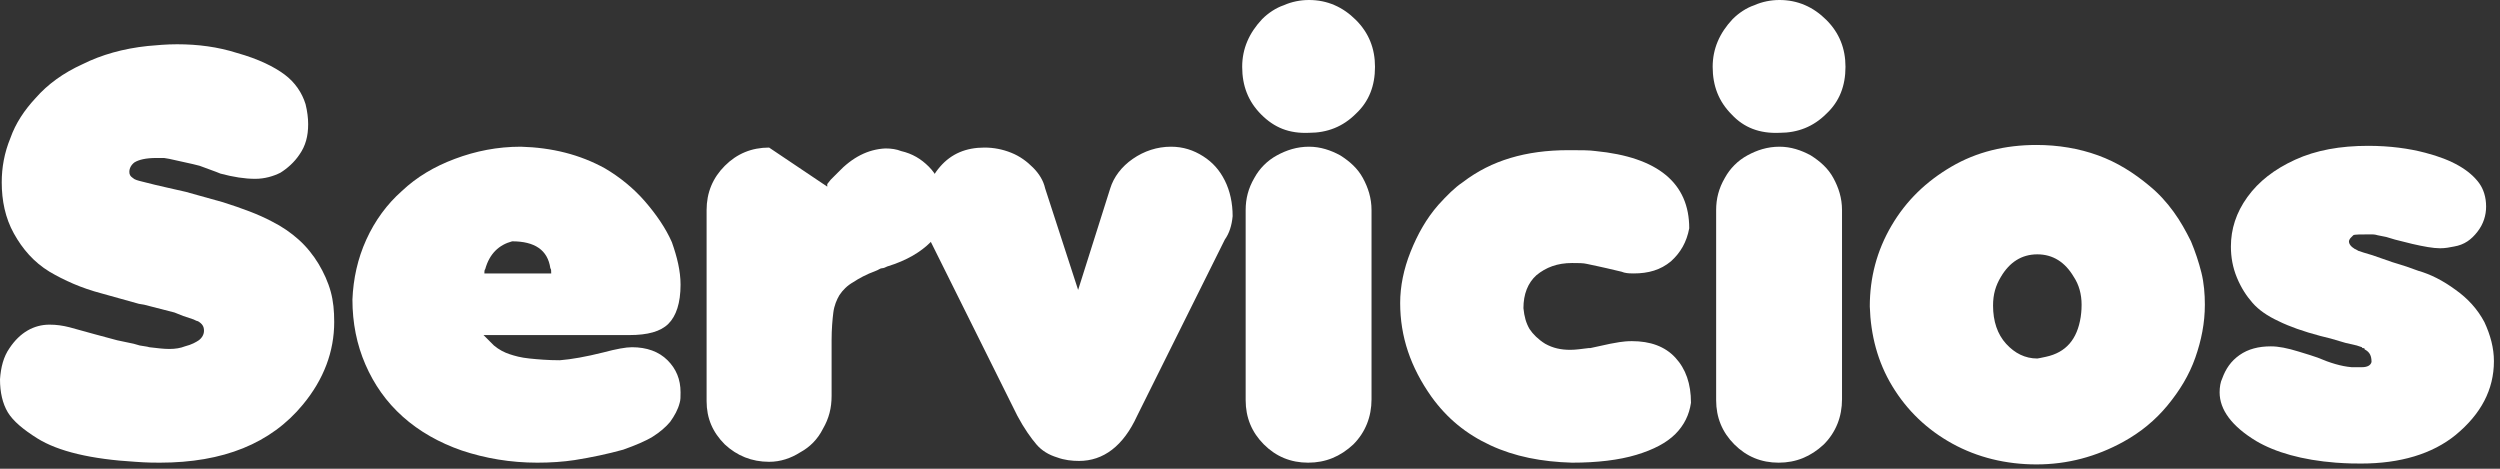
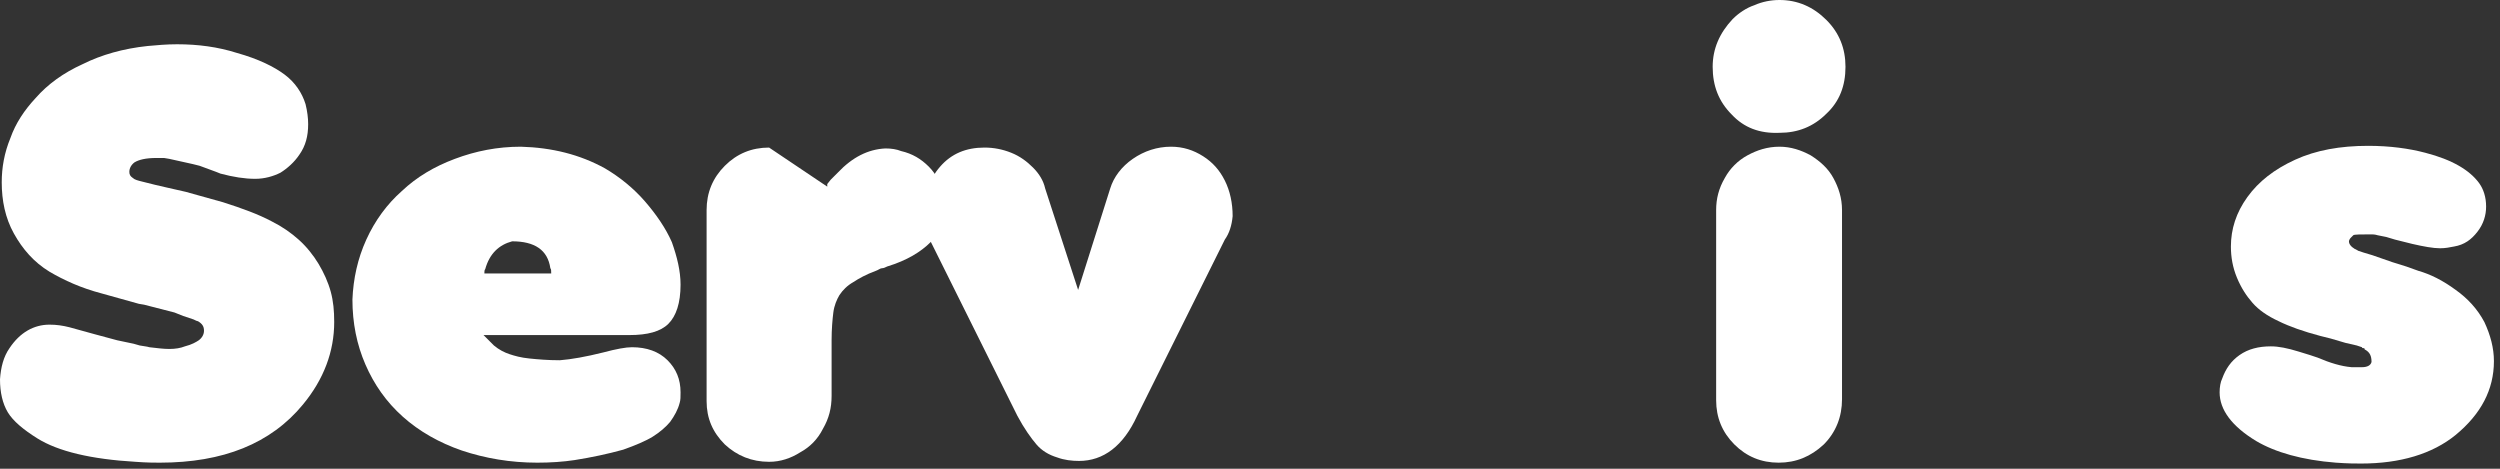
<svg xmlns="http://www.w3.org/2000/svg" width="288" height="54" viewBox="0 0 288 54" fill="none">
  <rect x="0" y="0" width="288" height="54" fill="#333333" stroke="none" />
  <path d="M4.3 50.5C2.7 49.5 1.5 48.5 0.9 47.5C0.3 46.5 0 45.2 0 43.7C0.1 42.3 0.4 41.1 1.1 40.1C2.3 38.3 3.9 37.4 5.7 37.4C6.5 37.4 7.2 37.5 8 37.7L10.9 38.5L13.5 39.2L15.4 39.6L16.1 39.8C16.6 39.9 16.9 39.9 17.2 40C18.1 40.1 18.8 40.2 19.5 40.2C20.2 40.2 20.8 40.1 21.3 39.9C22.1 39.7 22.6 39.4 22.9 39.2C23.3 38.9 23.5 38.5 23.5 38.1C23.5 37.6 23.3 37.3 22.8 37C22.7 37 22.5 36.9 22.3 36.8L21.1 36.4L20.1 36L16.6 35.1L16 35L11.7 33.8C9.4 33.2 7.4 32.3 5.7 31.3C3.9 30.2 2.6 28.7 1.6 26.9C0.6 25.1 0.2 23.1 0.2 21C0.2 19.3 0.5 17.6 1.2 15.9C1.8 14.2 2.8 12.7 4.1 11.3C5.5 9.7 7.3 8.4 9.5 7.4C11.7 6.3 14.2 5.6 17 5.3C18.1 5.2 19.2 5.1 20.4 5.1C22.8 5.1 25.1 5.4 27.3 6.1C29.8 6.8 31.6 7.7 32.8 8.6C34 9.5 34.8 10.7 35.2 12C35.4 12.8 35.5 13.6 35.5 14.3C35.5 15.7 35.2 16.8 34.5 17.8C33.9 18.7 33.1 19.4 32.3 19.9C31.5 20.3 30.5 20.6 29.4 20.6C28.2 20.6 26.9 20.4 25.4 20L24.9 19.8L23 19.1L22.2 18.9L20.4 18.5L19.5 18.3L18.9 18.2C18.8 18.2 18.7 18.2 18.5 18.2C18.4 18.2 18.2 18.2 18 18.2C16.8 18.2 16 18.4 15.5 18.7C15.1 19 14.9 19.4 14.9 19.8C14.9 20.1 15 20.3 15.3 20.5C15.5 20.7 15.9 20.8 16.3 20.9L17.5 21.2L17.9 21.3L19.2 21.6L21.4 22.1L25.7 23.3C27.9 24 29.8 24.7 31.3 25.5C32.5 26.1 33.5 26.8 34.4 27.6C35.3 28.4 36.1 29.4 36.7 30.4C37.3 31.4 37.8 32.5 38.1 33.6C38.4 34.7 38.5 35.8 38.5 37.1C38.5 40.5 37.3 43.7 34.9 46.6C31.2 51.1 25.7 53.3 18.4 53.3C17.9 53.3 16.9 53.3 15.6 53.2C10.5 52.9 6.7 52 4.3 50.5Z" fill="white" />
  <path d="M78.4 32.8C78.4 34.9 77.9 36.4 77 37.3C76.1 38.2 74.6 38.6 72.5 38.6H55.7C55.8 38.7 56.2 39.1 56.9 39.8C57.5 40.3 58.1 40.6 58.7 40.8C59.3 41 60 41.2 61 41.3C62 41.4 63.1 41.5 64.5 41.5C65.8 41.4 67.5 41.1 69.5 40.6C71 40.2 72.1 40 72.8 40C74.5 40 75.9 40.5 76.9 41.5C77.9 42.5 78.4 43.7 78.4 45.2C78.4 45.7 78.4 46.1 78.3 46.4C78.1 47.2 77.7 47.9 77.2 48.6C76.7 49.2 76 49.8 75.2 50.3C74.4 50.8 73.2 51.3 71.8 51.8C70 52.3 68.1 52.7 66.2 53C64.9 53.2 63.4 53.3 61.9 53.3C58.8 53.3 55.9 52.8 53.2 51.9C50.6 51 48.3 49.7 46.4 48C44.5 46.3 43.1 44.3 42.1 42C41.1 39.7 40.6 37.2 40.6 34.5C40.7 32.1 41.2 29.8 42.2 27.6C43.2 25.4 44.6 23.5 46.3 22C48 20.4 50 19.2 52.4 18.3C54.8 17.4 57.3 16.9 60 16.9C63.6 17 66.8 17.8 69.7 19.4C71.4 20.4 73 21.7 74.3 23.2C75.6 24.7 76.7 26.3 77.4 27.9C78 29.6 78.4 31.2 78.4 32.8ZM55.8 31.5H63.5C63.5 31.2 63.5 31 63.4 30.9C63.1 28.8 61.6 27.8 59 27.8C57.5 28.2 56.4 29.2 55.9 31C55.8 31.1 55.8 31.3 55.8 31.5Z" fill="white" />
  <path d="M88.6 53.2C86.6 53.2 84.9 52.5 83.5 51.2C82.1 49.8 81.4 48.2 81.4 46.2V24.2C81.4 22.2 82.1 20.5 83.5 19.1C84.9 17.7 86.6 17 88.6 17L95.3 21.5V21.2L95.7 20.7L96.5 19.9C98.2 18.1 100 17.2 102 17.1C102.7 17.1 103.3 17.2 103.8 17.4C105.1 17.7 106.1 18.3 107 19.2C107.9 20.1 108.4 21.2 108.7 22.3C108.8 23 108.8 23.5 108.8 23.9C108.8 25.4 108.3 26.8 107.2 27.9C106.1 29 104.5 30 102.2 30.7C102 30.8 101.8 30.9 101.6 30.9C101.4 30.9 101.2 31.1 100.9 31.2C99.8 31.6 98.9 32.1 98.3 32.5C97.6 32.9 97.1 33.4 96.7 34C96.4 34.5 96.1 35.2 96 36C95.9 36.8 95.8 37.9 95.8 39.2V45.6C95.8 47 95.5 48.2 94.8 49.4C94.2 50.6 93.3 51.5 92.2 52.1C91.1 52.8 89.9 53.2 88.6 53.2Z" fill="white" />
  <path d="M113.4 17C114.5 17 115.5 17.2 116.5 17.6C117.5 18 118.3 18.6 119 19.3C119.7 20 120.2 20.8 120.4 21.7L124.2 33.4L127.9 21.7C128.3 20.4 129.2 19.2 130.5 18.3C131.8 17.4 133.3 16.9 134.9 16.9C136.3 16.9 137.5 17.3 138.6 18C139.7 18.7 140.5 19.6 141.1 20.8C141.7 22 142 23.4 142 24.9C141.9 26 141.6 26.9 141.1 27.6L131 47.9C129.4 51.4 127.1 53.1 124.3 53.1C123.5 53.1 122.6 53 121.8 52.7C120.8 52.4 120 51.9 119.4 51.2C118.8 50.5 118 49.4 117.2 47.9L107.1 27.6C106.7 26.8 106.4 25.9 106.3 24.9C106.3 22.6 107 20.7 108.3 19.2C109.6 17.7 111.3 17 113.4 17Z" fill="white" />
-   <path d="M145.3 13.2C143.8 11.7 143.1 9.9 143.1 7.7C143.1 5.6 143.9 3.8 145.4 2.2C146.1 1.5 147 0.9 147.9 0.6C148.8 0.2 149.8 0 150.8 0C152.9 0 154.7 0.8 156.2 2.3C157.7 3.8 158.4 5.6 158.4 7.7C158.4 9.9 157.7 11.7 156.2 13.1C154.7 14.6 152.9 15.3 150.8 15.3C148.5 15.4 146.8 14.7 145.3 13.2ZM150.7 53.3C148.7 53.3 147 52.6 145.6 51.2C144.2 49.8 143.5 48.1 143.5 46.1V24.2C143.5 22.9 143.8 21.7 144.5 20.5C145.1 19.4 146 18.5 147.1 17.9C148.2 17.3 149.4 16.9 150.8 16.9C152.1 16.9 153.3 17.3 154.4 17.9C155.5 18.6 156.4 19.4 157 20.5C157.6 21.6 158 22.8 158 24.2V46C158 48 157.3 49.8 155.9 51.2C154.4 52.6 152.7 53.3 150.7 53.3Z" fill="white" />
-   <path d="M164.9 45.7C162.5 42.3 161.3 38.8 161.3 34.9C161.3 33 161.7 31 162.5 29C163.3 27 164.3 25.2 165.7 23.6C166.7 22.5 167.6 21.6 168.5 21C170.2 19.7 172 18.8 174 18.2C176 17.6 178.2 17.3 180.7 17.3C182.1 17.3 183.1 17.3 183.8 17.4C191 18.1 194.6 21.1 194.6 26.3C194.3 27.9 193.6 29.1 192.5 30.1C191.3 31.1 189.9 31.5 188.2 31.5C187.9 31.5 187.5 31.5 187.1 31.4L186.8 31.3L185.1 30.9L184.2 30.7L182.8 30.4C182.4 30.3 181.8 30.3 181.1 30.3C179.4 30.3 178.1 30.8 177 31.7C176 32.6 175.5 33.9 175.5 35.5C175.6 36.5 175.8 37.2 176.2 37.9C176.6 38.5 177.2 39.1 178 39.6C178.9 40.1 179.8 40.3 180.9 40.3C181.5 40.3 182.2 40.2 183 40.1H183.2L185.5 39.6C186.1 39.5 186.9 39.3 188 39.3C190.1 39.3 191.8 39.9 193 41.2C194.2 42.5 194.8 44.2 194.8 46.4C194.6 47.8 194 49 193 50C192 51 190.5 51.8 188.5 52.4C186.5 53 184 53.3 181.1 53.3C177.6 53.2 174.5 52.6 171.7 51.3C168.9 50 166.7 48.2 164.9 45.7Z" fill="white" />
  <path d="M199.5 13.2C198 11.7 197.3 9.9 197.3 7.7C197.3 5.6 198.1 3.8 199.6 2.2C200.3 1.5 201.2 0.9 202.1 0.6C203 0.2 204 0 205 0C207.1 0 208.9 0.8 210.4 2.3C211.9 3.8 212.6 5.6 212.6 7.7C212.6 9.9 211.9 11.7 210.4 13.1C208.9 14.6 207.1 15.3 205 15.3C202.7 15.4 200.9 14.7 199.5 13.2ZM204.9 53.3C202.9 53.3 201.2 52.6 199.8 51.2C198.4 49.8 197.7 48.1 197.7 46.1V24.2C197.7 22.9 198 21.7 198.7 20.5C199.3 19.4 200.2 18.5 201.3 17.9C202.4 17.3 203.6 16.9 205 16.9C206.3 16.9 207.5 17.3 208.6 17.9C209.7 18.6 210.6 19.4 211.2 20.5C211.8 21.6 212.2 22.8 212.2 24.2V46C212.2 48 211.5 49.8 210.1 51.2C208.6 52.6 206.9 53.3 204.9 53.3Z" fill="white" />
-   <path d="M234.6 53.5C231.1 53.5 227.8 52.7 224.9 51.1C222 49.5 219.7 47.3 218 44.5C216.3 41.7 215.5 38.6 215.4 35.3C215.4 32 216.2 28.9 217.9 26C219.6 23.1 221.9 20.9 224.8 19.2C227.7 17.5 231 16.7 234.6 16.7C237.1 16.7 239.5 17.1 241.7 17.9C243.9 18.7 245.8 19.9 247.6 21.4C248.7 22.3 249.6 23.3 250.4 24.4C251.2 25.5 251.8 26.6 252.4 27.8C252.9 29 253.3 30.2 253.6 31.4C253.9 32.6 254 33.9 254 35.1C254 37.2 253.6 39.2 252.9 41.2C252.2 43.2 251.1 45 249.7 46.7C248.3 48.4 246.6 49.8 244.6 50.9C241.5 52.6 238.2 53.5 234.6 53.5ZM229.6 35.2C229.6 37 230.1 38.5 231.1 39.6C232.1 40.7 233.3 41.3 234.7 41.3C234.8 41.3 235.2 41.2 235.7 41.1C238 40.6 239.3 39.1 239.7 36.5C239.8 35.8 239.8 35.3 239.8 35.1C239.8 33.9 239.5 32.8 238.9 31.9C237.9 30.2 236.5 29.3 234.7 29.3C232.9 29.3 231.5 30.2 230.5 31.9C229.9 32.9 229.6 33.9 229.6 35.2Z" fill="white" />
  <path d="M259.9 50.8C257.1 49.1 255.7 47.2 255.7 45.2C255.7 44.6 255.8 44 256 43.6C256.4 42.5 257 41.6 258 40.9C259 40.2 260.2 39.9 261.6 39.9C262.5 39.9 263.5 40.1 264.8 40.5L266.1 40.9L267 41.2C268.4 41.8 269.7 42.2 270.9 42.3H271.3H272.1C272.7 42.3 273.1 42.1 273.2 41.7C273.2 41 273 40.6 272.5 40.3C272.5 40.3 272.4 40.3 272.4 40.2C272.4 40.1 272.3 40.1 272.2 40.1C272.1 40.1 272.1 40 272.1 40L271.5 39.8L270.2 39.5L268.5 39L267.3 38.7C265.4 38.2 263.7 37.6 262.5 37C261.2 36.4 260.2 35.7 259.5 34.9C258.8 34.1 258.2 33.2 257.7 32C257.2 30.8 257 29.6 257 28.4C257 26.4 257.6 24.5 258.9 22.7C260.2 20.9 262 19.5 264.4 18.4C266.8 17.3 269.6 16.8 272.8 16.8C275.3 16.8 277.5 17.1 279.4 17.6C282.5 18.4 284.5 19.6 285.6 21.1C286.1 21.8 286.4 22.7 286.4 23.8C286.4 24.8 286.1 25.8 285.4 26.7C284.7 27.6 283.9 28.2 282.7 28.4C282.2 28.5 281.7 28.6 281.1 28.6C280.3 28.6 279.2 28.4 277.9 28.1L275.9 27.6L274.9 27.3L273.9 27.1C273.6 27 273.3 27 273.2 27C272 27 271.2 27 271.1 27.1L271 27.2L270.8 27.4C270.7 27.5 270.6 27.7 270.6 27.8C270.6 28.1 270.8 28.4 271.3 28.7C271.4 28.7 271.5 28.8 271.5 28.8C271.6 28.8 271.6 28.9 271.7 28.9L272.3 29.1L273.3 29.4L275.6 30.2L277.2 30.7L278.6 31.2C280 31.6 281.4 32.3 282.9 33.4C284.3 34.4 285.4 35.6 286.2 37.1C286.9 38.6 287.3 40.1 287.3 41.6C287.3 44.9 285.8 47.7 282.9 50.1C280.2 52.3 276.5 53.4 272 53.4C271.4 53.4 270.5 53.4 269.1 53.3C265.2 53 262.1 52.1 259.9 50.8Z" fill="white" />
</svg>